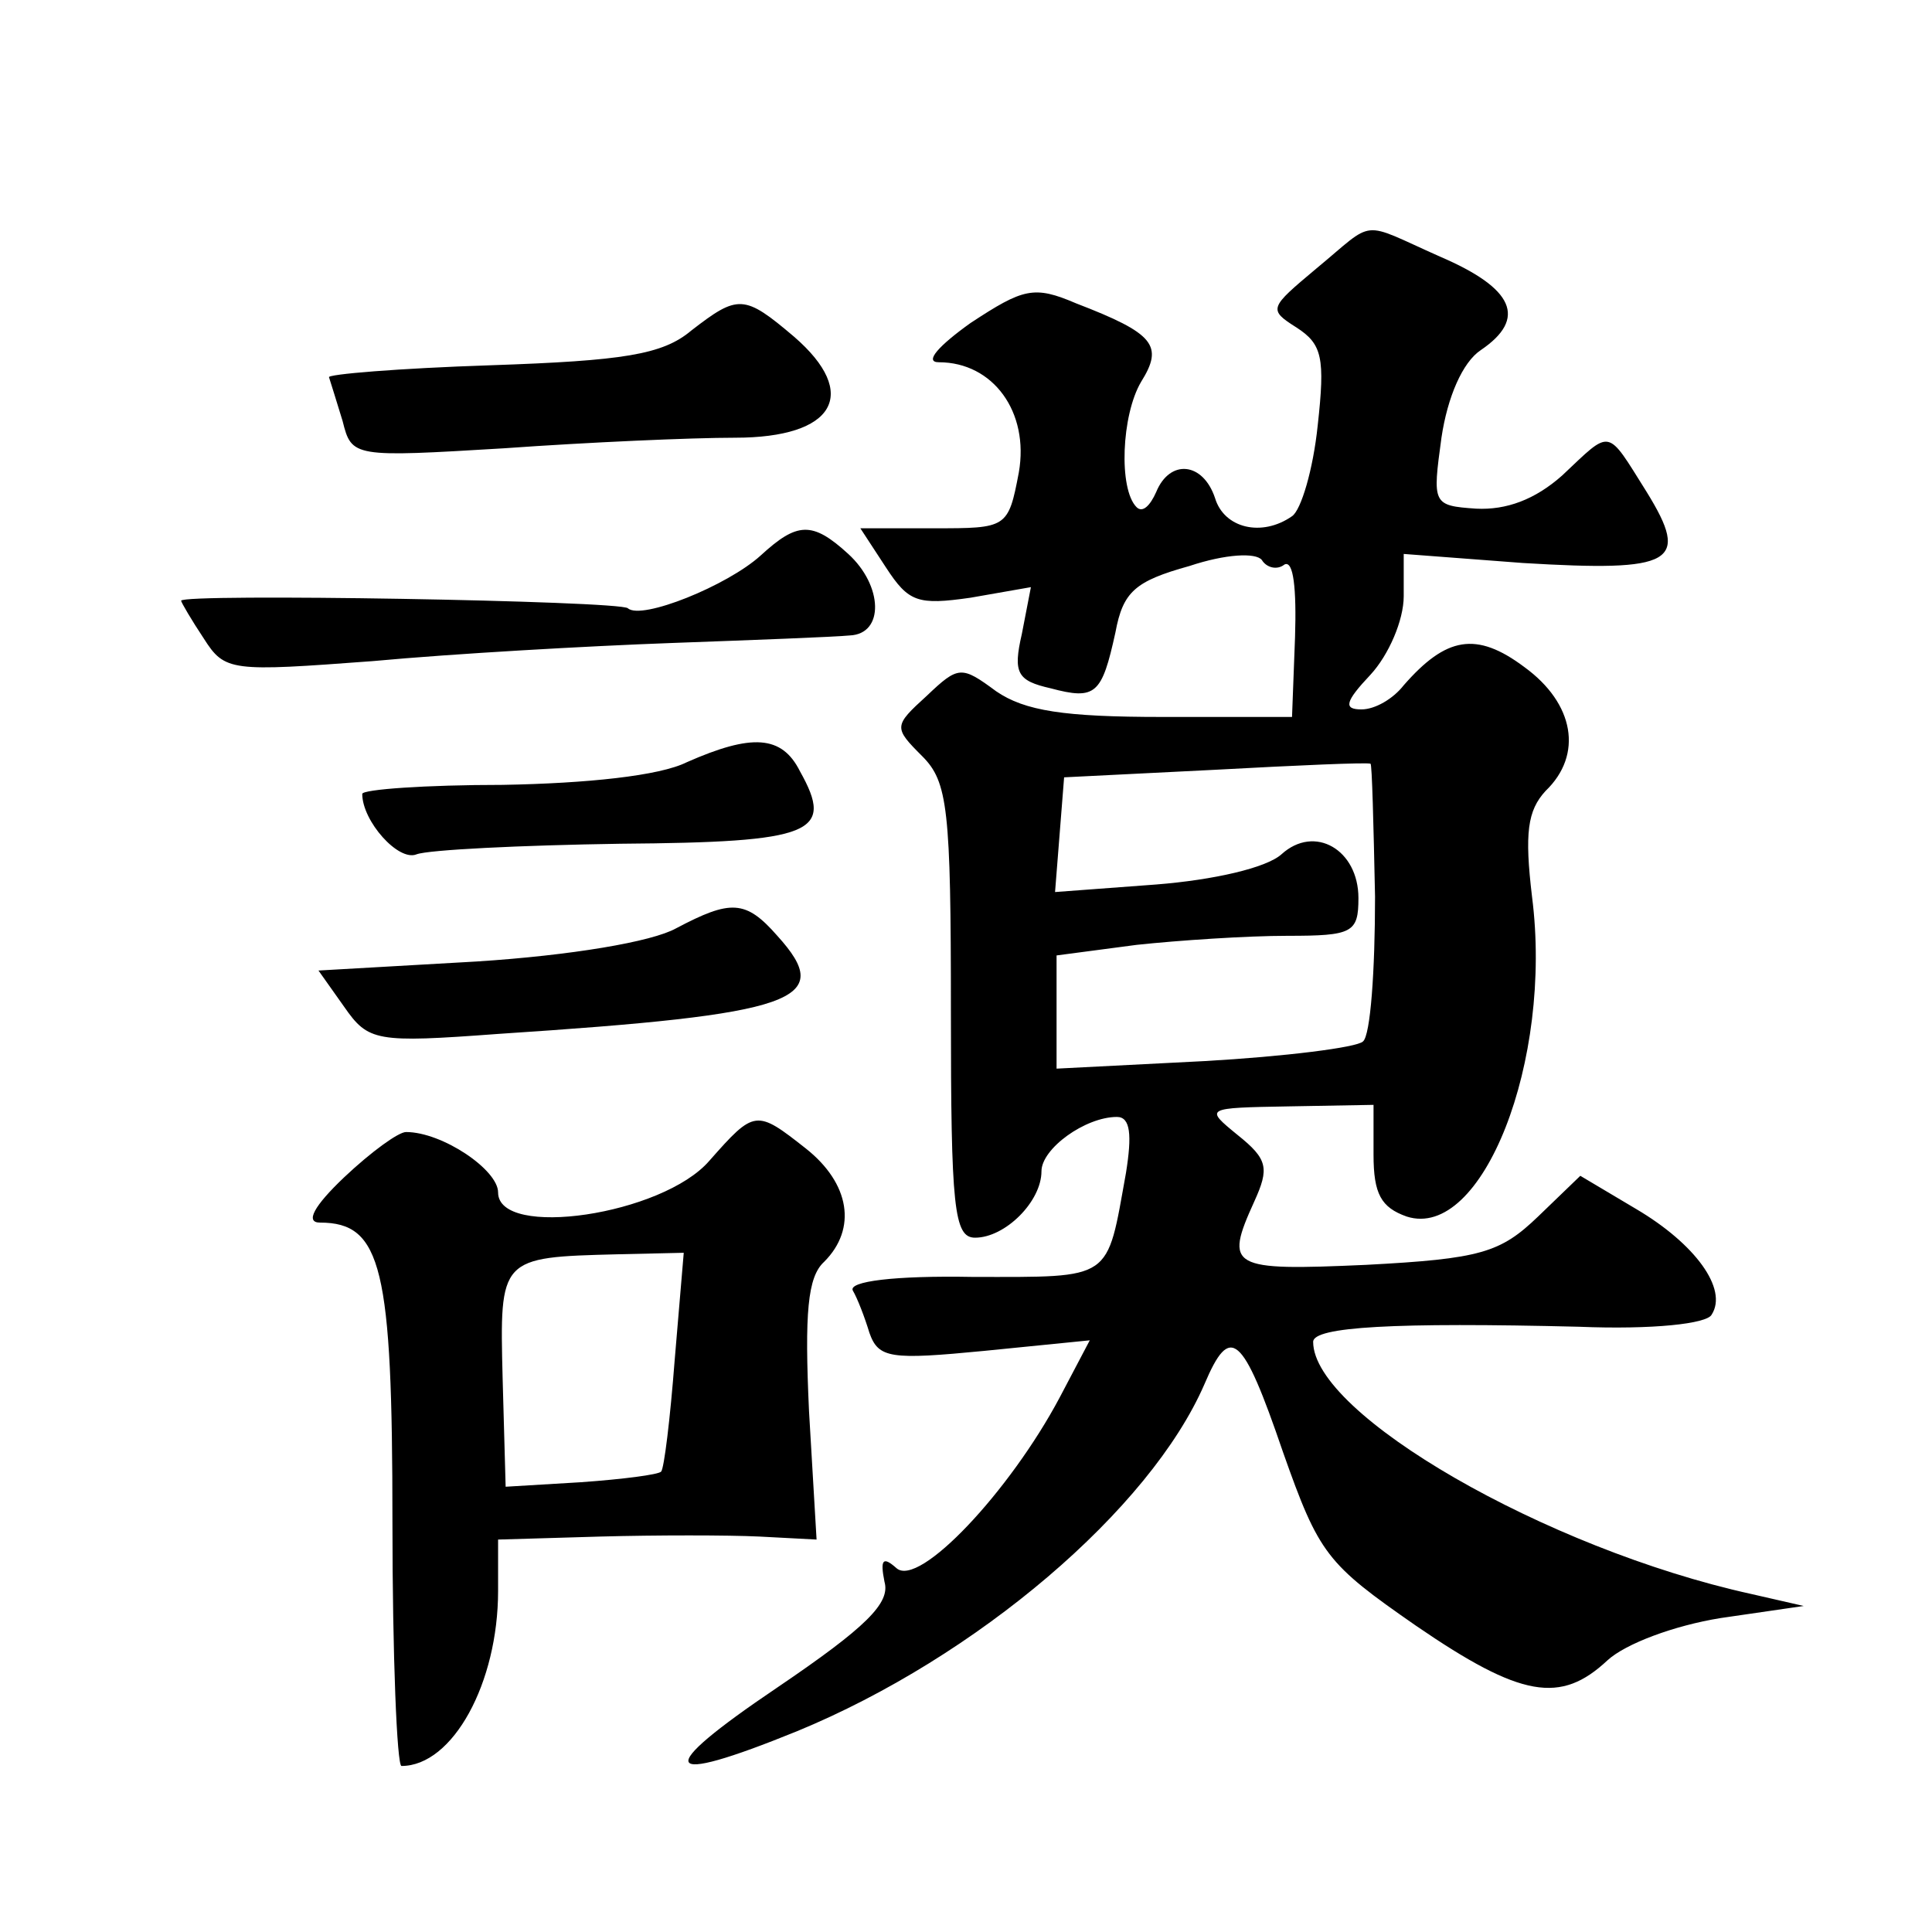
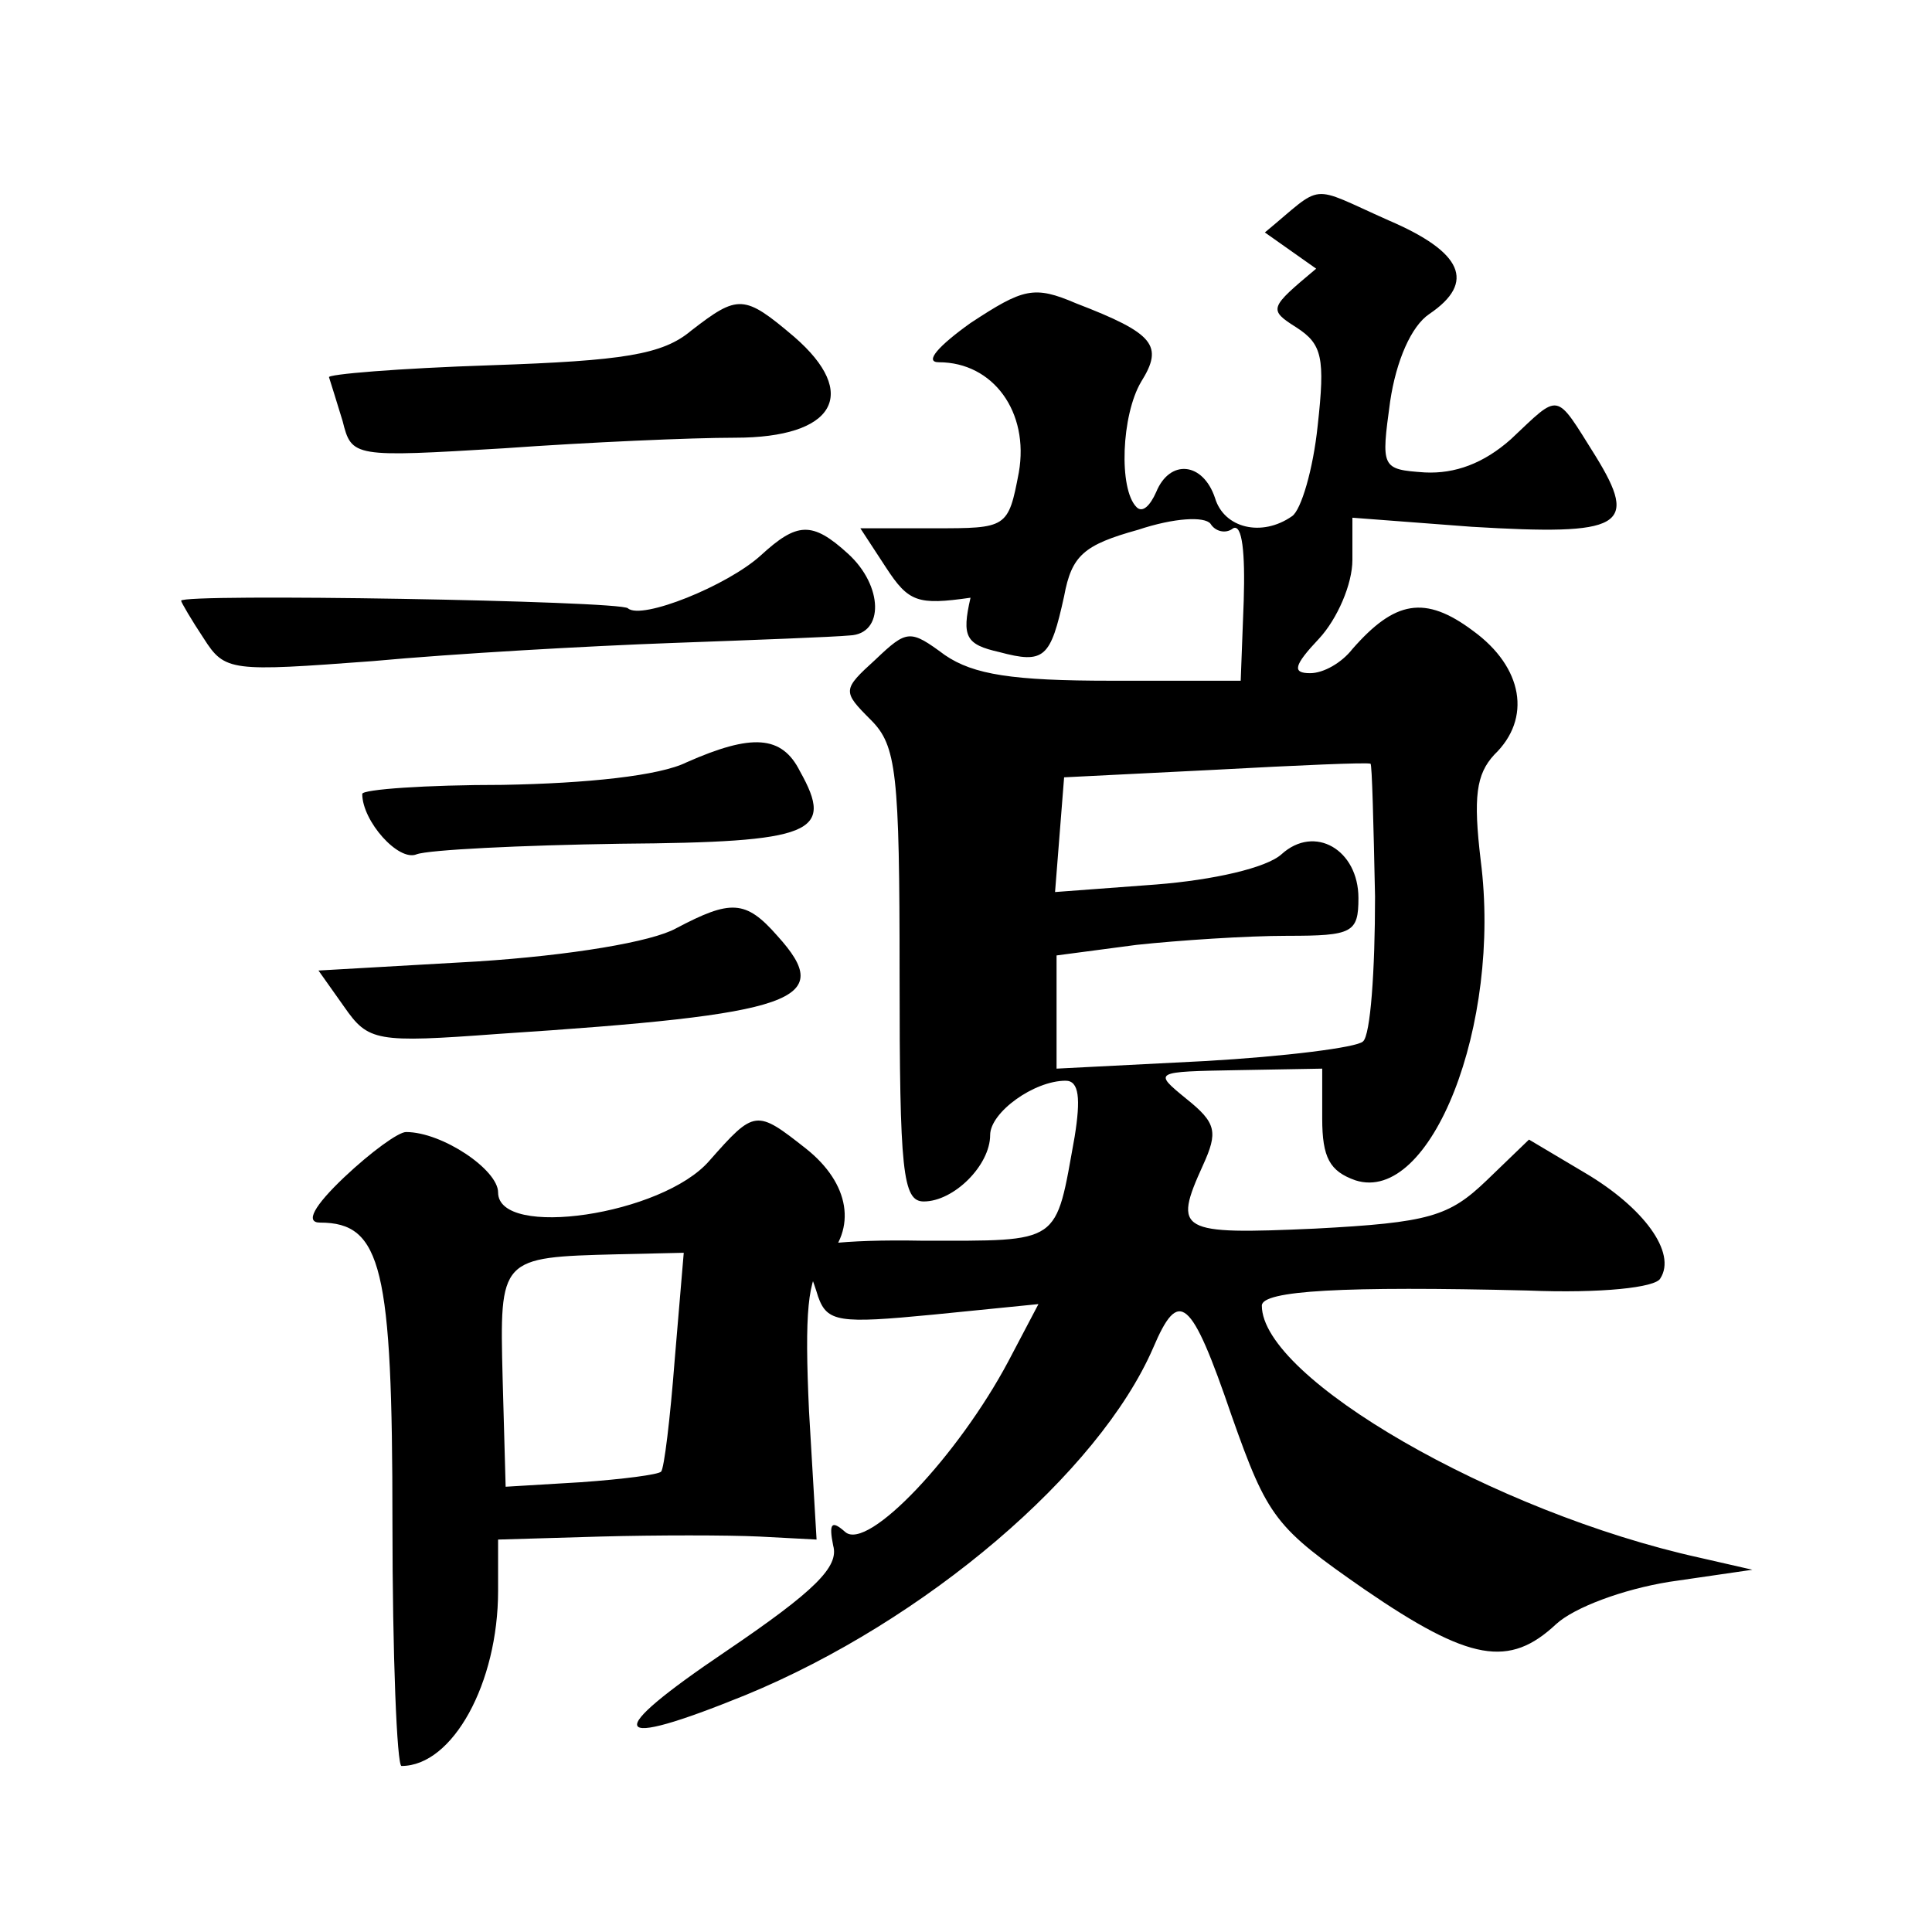
<svg xmlns="http://www.w3.org/2000/svg" version="1.0" width="128pt" height="128pt" viewBox="0 0 128 128" preserveAspectRatio="xMidYMid meet">
  <g transform="translate(0,128) scale(0.1,-0.1)" fill="#0" stroke="none">
-     <path d="M872 1102 c-31 -26 -32 -27 -13 -39 17 -11 19 -20 14 -65 -3 -29 -11 -56 -17 -60 -20 -14 -45 -8 -51 12 -8 24 -30 26 -39 4 -4 -9 -9 -14 -13 -10 -12 12 -10 61 3 83 15 24 9 32 -43 52 -28 12 -35 10 -70 -13 -21 -15 -31 -26 -21 -26 36 0 60 -33 53 -73 -7 -37 -8 -37 -56 -37 l-49 0 17 -26 c15 -23 21 -25 56 -20 l40 7 -6 -31 c-6 -26 -3 -31 19 -36 30 -8 34 -4 43 37 5 27 13 34 49 44 24 8 44 9 48 4 3 -5 10 -7 15 -3 6 3 8 -16 7 -48 l-2 -53 -86 0 c-65 0 -91 4 -110 17 -23 17 -25 17 -46 -3 -22 -20 -22 -21 -3 -40 17 -17 19 -35 19 -169 0 -130 2 -150 16 -150 20 0 44 24 44 44 0 15 29 36 50 36 9 0 10 -12 6 -37 -13 -72 -8 -69 -101 -69 -53 1 -83 -3 -80 -9 3 -5 8 -18 11 -28 6 -17 14 -18 76 -12 l70 7 -20 -38 c-33 -62 -93 -126 -108 -113 -9 8 -11 6 -8 -9 4 -14 -12 -30 -71 -70 -83 -56 -78 -66 13 -29 119 49 234 147 270 230 17 40 25 34 52 -45 24 -68 29 -74 88 -115 70 -48 96 -52 127 -23 12 11 44 23 75 28 l55 8 -35 8 c-136 30 -290 119 -290 167 0 10 54 13 176 10 49 -2 85 2 88 8 11 17 -11 47 -50 70 l-37 22 -28 -27 c-25 -24 -38 -28 -114 -32 -90 -4 -94 -2 -74 42 10 22 9 28 -11 44 -22 18 -22 18 34 19 l56 1 0 -33 c0 -26 5 -35 22 -41 50 -16 97 103 83 212 -5 42 -3 57 9 70 25 24 19 58 -14 82 -32 24 -52 20 -80 -12 -7 -9 -19 -16 -28 -16 -12 0 -11 5 6 23 12 13 22 36 22 52 l0 28 79 -6 c100 -6 111 0 82 47 -27 43 -23 42 -56 11 -18 -16 -37 -23 -57 -22 -29 2 -29 3 -23 47 4 27 14 50 26 58 31 21 22 41 -27 62 -54 24 -42 25 -82 -8z m39 -416 c0 -49 -3 -92 -8 -96 -4 -4 -52 -10 -105 -13 l-98 -5 0 37 0 38 53 7 c28 3 73 6 100 6 43 0 47 2 47 25 0 32 -29 49 -51 29 -10 -9 -45 -17 -83 -20 l-67 -5 3 38 3 38 100 5 c55 3 101 5 103 4 1 0 2 -40 3 -88z M458 1061 c-19 -16 -45 -20 -133 -23 -61 -2 -109 -6 -107 -8 1 -3 5 -16 9 -29 6 -24 7 -24 107 -18 56 4 124 7 153 7 66 0 83 29 39 67 -33 28 -37 28 -68 4z M504 912 c-22 -20 -79 -43 -88 -35 -5 5 -296 10 -296 5 0 -1 7 -13 15 -25 14 -22 18 -22 112 -15 54 5 143 10 198 12 55 2 108 4 118 5 23 1 22 33 -1 54 -24 22 -34 21 -58 -1z M455 775 c-18 -9 -66 -14 -122 -15 -51 0 -93 -3 -93 -6 0 -18 24 -45 36 -40 8 3 69 6 135 7 128 1 142 7 119 48 -12 24 -32 25 -75 6z M448 665 c-16 -9 -70 -18 -132 -22 l-105 -6 17 -24 c16 -23 21 -24 102 -18 198 13 224 22 185 65 -21 24 -31 24 -67 5z M470 511 c-31 -36 -140 -52 -140 -21 0 15 -37 40 -61 40 -5 0 -23 -13 -41 -30 -20 -19 -26 -30 -16 -30 41 0 48 -30 48 -198 0 -89 3 -162 6 -162 34 0 64 55 64 116 l0 34 68 2 c37 1 84 1 105 0 l38 -2 -5 85 c-3 65 -1 89 10 99 22 22 17 52 -12 75 -33 26 -34 26 -64 -8z m-23 -132 c-3 -39 -7 -72 -9 -74 -2 -2 -25 -5 -53 -7 l-50 -3 -2 72 c-2 80 -2 80 76 82 l44 1 -6 -71z" />
+     <path d="M872 1102 c-31 -26 -32 -27 -13 -39 17 -11 19 -20 14 -65 -3 -29 -11 -56 -17 -60 -20 -14 -45 -8 -51 12 -8 24 -30 26 -39 4 -4 -9 -9 -14 -13 -10 -12 12 -10 61 3 83 15 24 9 32 -43 52 -28 12 -35 10 -70 -13 -21 -15 -31 -26 -21 -26 36 0 60 -33 53 -73 -7 -37 -8 -37 -56 -37 l-49 0 17 -26 c15 -23 21 -25 56 -20 c-6 -26 -3 -31 19 -36 30 -8 34 -4 43 37 5 27 13 34 49 44 24 8 44 9 48 4 3 -5 10 -7 15 -3 6 3 8 -16 7 -48 l-2 -53 -86 0 c-65 0 -91 4 -110 17 -23 17 -25 17 -46 -3 -22 -20 -22 -21 -3 -40 17 -17 19 -35 19 -169 0 -130 2 -150 16 -150 20 0 44 24 44 44 0 15 29 36 50 36 9 0 10 -12 6 -37 -13 -72 -8 -69 -101 -69 -53 1 -83 -3 -80 -9 3 -5 8 -18 11 -28 6 -17 14 -18 76 -12 l70 7 -20 -38 c-33 -62 -93 -126 -108 -113 -9 8 -11 6 -8 -9 4 -14 -12 -30 -71 -70 -83 -56 -78 -66 13 -29 119 49 234 147 270 230 17 40 25 34 52 -45 24 -68 29 -74 88 -115 70 -48 96 -52 127 -23 12 11 44 23 75 28 l55 8 -35 8 c-136 30 -290 119 -290 167 0 10 54 13 176 10 49 -2 85 2 88 8 11 17 -11 47 -50 70 l-37 22 -28 -27 c-25 -24 -38 -28 -114 -32 -90 -4 -94 -2 -74 42 10 22 9 28 -11 44 -22 18 -22 18 34 19 l56 1 0 -33 c0 -26 5 -35 22 -41 50 -16 97 103 83 212 -5 42 -3 57 9 70 25 24 19 58 -14 82 -32 24 -52 20 -80 -12 -7 -9 -19 -16 -28 -16 -12 0 -11 5 6 23 12 13 22 36 22 52 l0 28 79 -6 c100 -6 111 0 82 47 -27 43 -23 42 -56 11 -18 -16 -37 -23 -57 -22 -29 2 -29 3 -23 47 4 27 14 50 26 58 31 21 22 41 -27 62 -54 24 -42 25 -82 -8z m39 -416 c0 -49 -3 -92 -8 -96 -4 -4 -52 -10 -105 -13 l-98 -5 0 37 0 38 53 7 c28 3 73 6 100 6 43 0 47 2 47 25 0 32 -29 49 -51 29 -10 -9 -45 -17 -83 -20 l-67 -5 3 38 3 38 100 5 c55 3 101 5 103 4 1 0 2 -40 3 -88z M458 1061 c-19 -16 -45 -20 -133 -23 -61 -2 -109 -6 -107 -8 1 -3 5 -16 9 -29 6 -24 7 -24 107 -18 56 4 124 7 153 7 66 0 83 29 39 67 -33 28 -37 28 -68 4z M504 912 c-22 -20 -79 -43 -88 -35 -5 5 -296 10 -296 5 0 -1 7 -13 15 -25 14 -22 18 -22 112 -15 54 5 143 10 198 12 55 2 108 4 118 5 23 1 22 33 -1 54 -24 22 -34 21 -58 -1z M455 775 c-18 -9 -66 -14 -122 -15 -51 0 -93 -3 -93 -6 0 -18 24 -45 36 -40 8 3 69 6 135 7 128 1 142 7 119 48 -12 24 -32 25 -75 6z M448 665 c-16 -9 -70 -18 -132 -22 l-105 -6 17 -24 c16 -23 21 -24 102 -18 198 13 224 22 185 65 -21 24 -31 24 -67 5z M470 511 c-31 -36 -140 -52 -140 -21 0 15 -37 40 -61 40 -5 0 -23 -13 -41 -30 -20 -19 -26 -30 -16 -30 41 0 48 -30 48 -198 0 -89 3 -162 6 -162 34 0 64 55 64 116 l0 34 68 2 c37 1 84 1 105 0 l38 -2 -5 85 c-3 65 -1 89 10 99 22 22 17 52 -12 75 -33 26 -34 26 -64 -8z m-23 -132 c-3 -39 -7 -72 -9 -74 -2 -2 -25 -5 -53 -7 l-50 -3 -2 72 c-2 80 -2 80 76 82 l44 1 -6 -71z" />
  </g>
</svg>